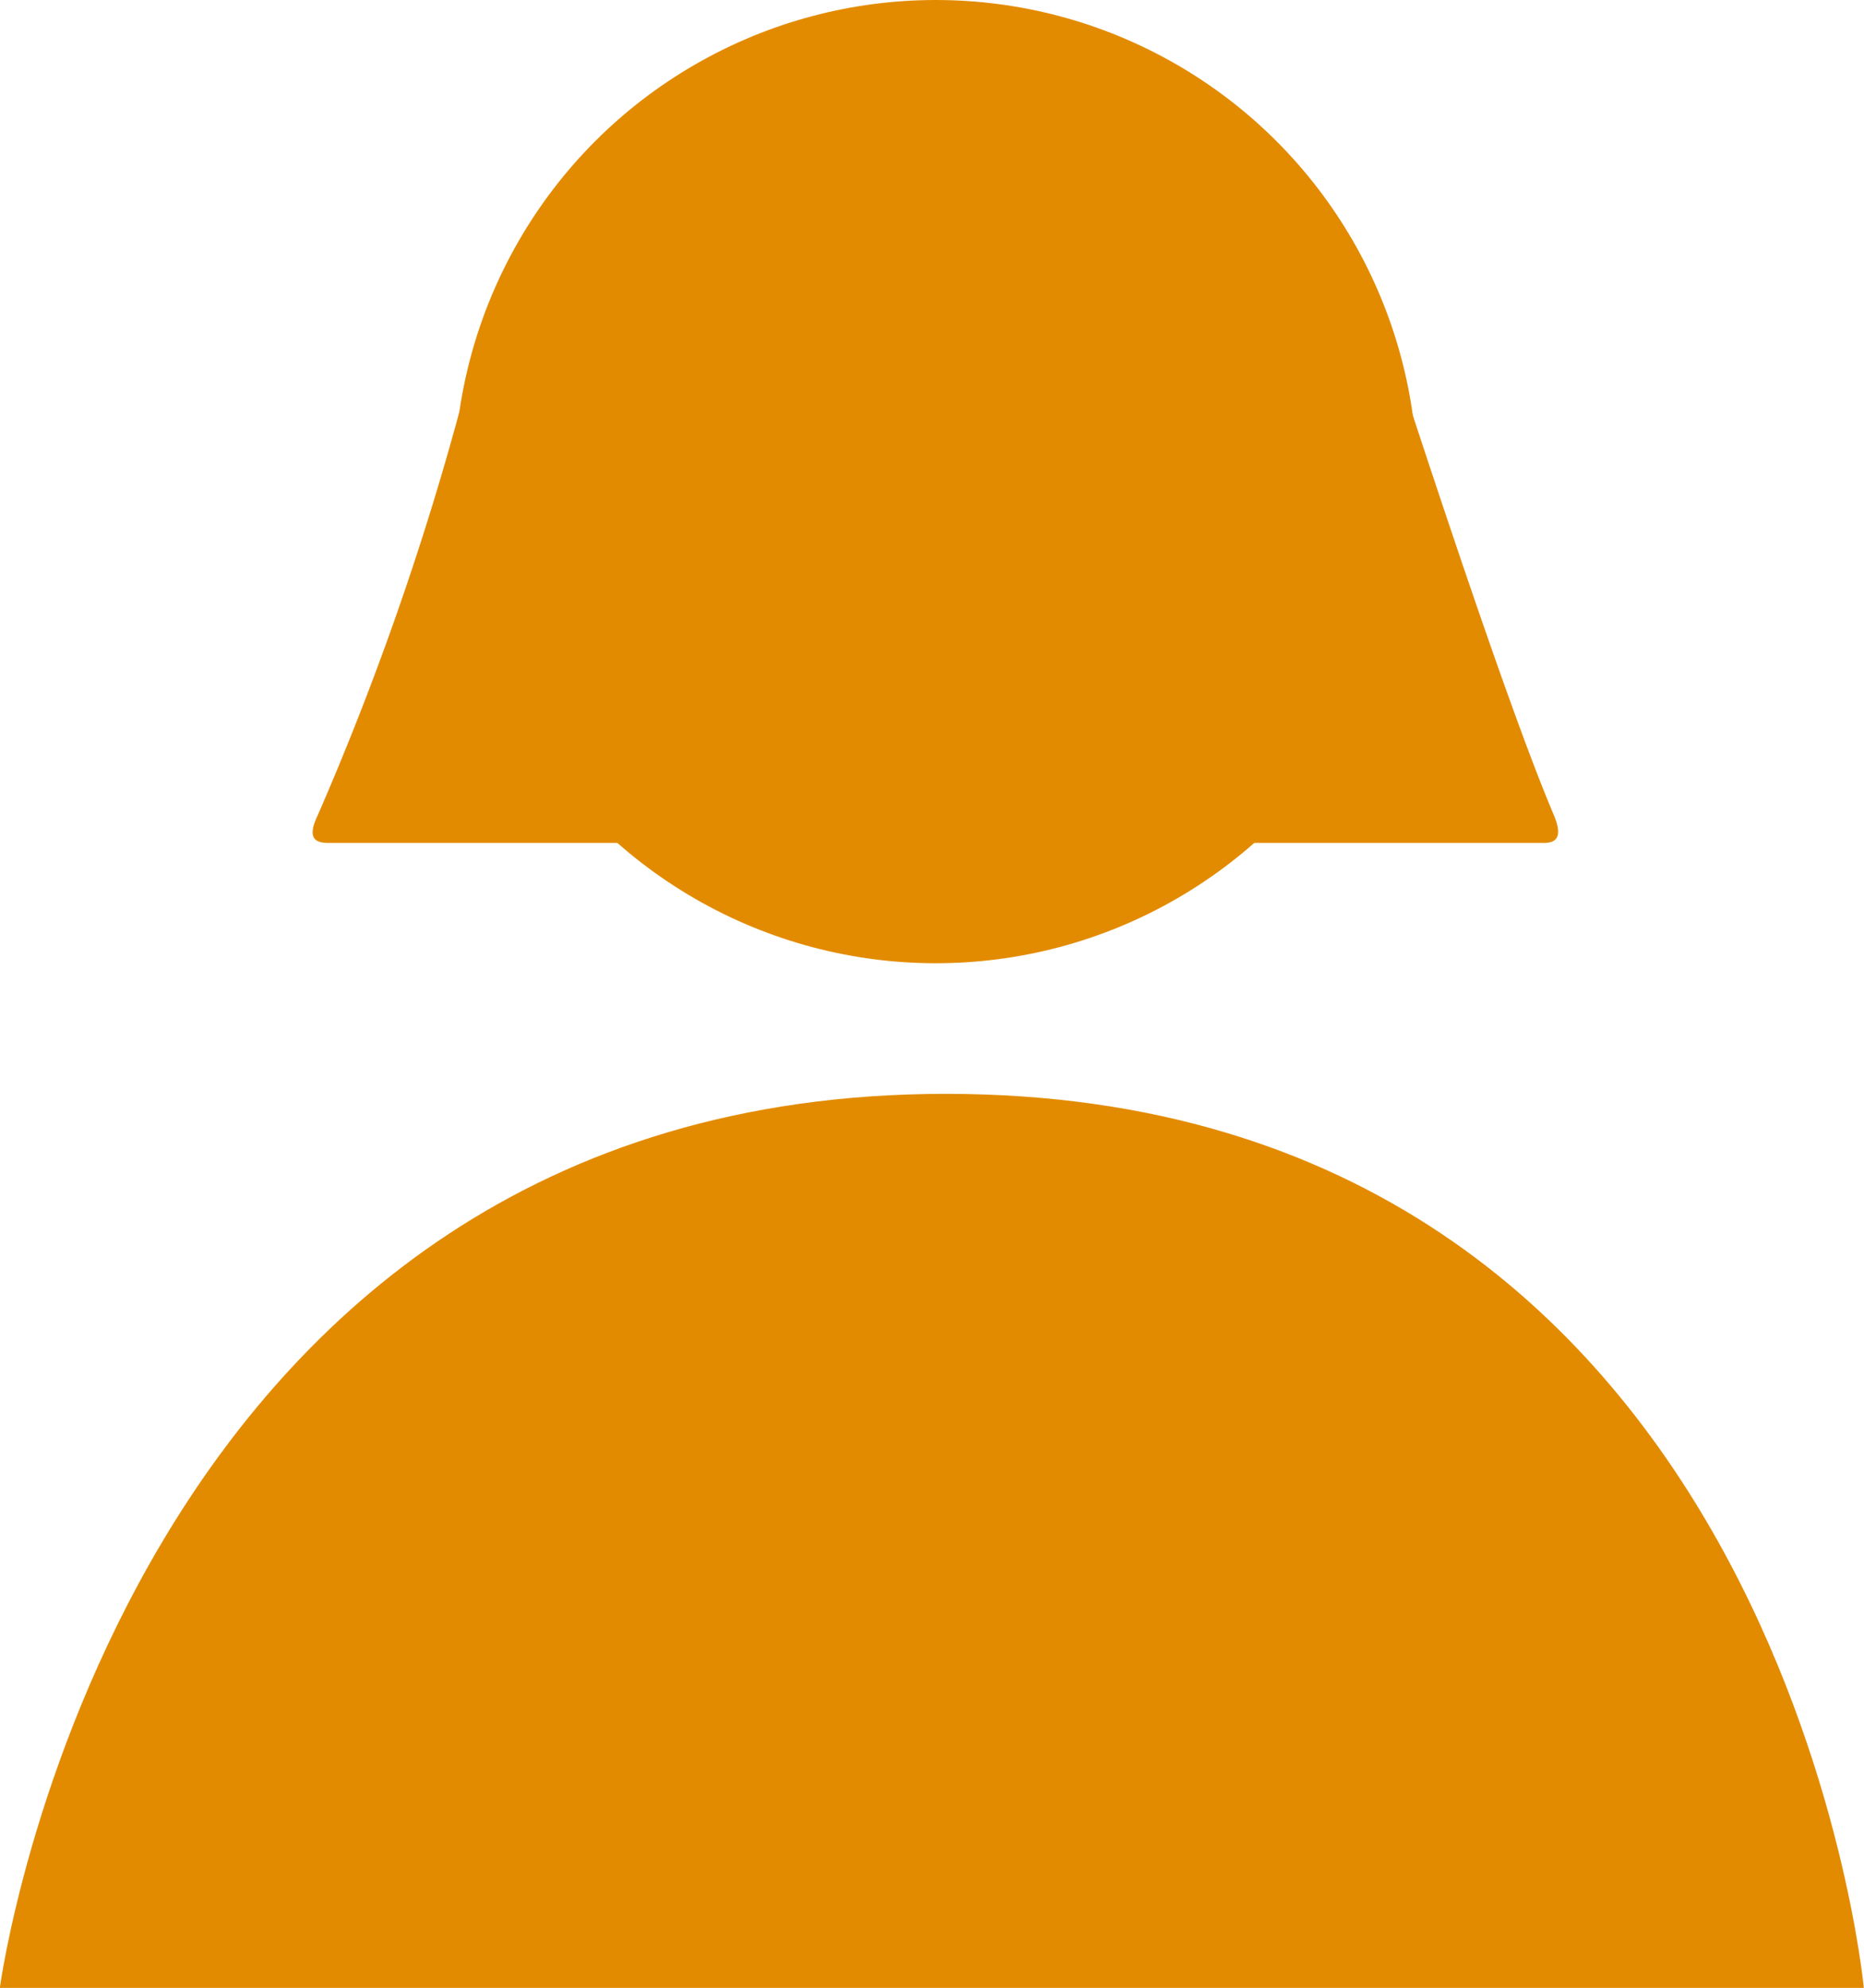
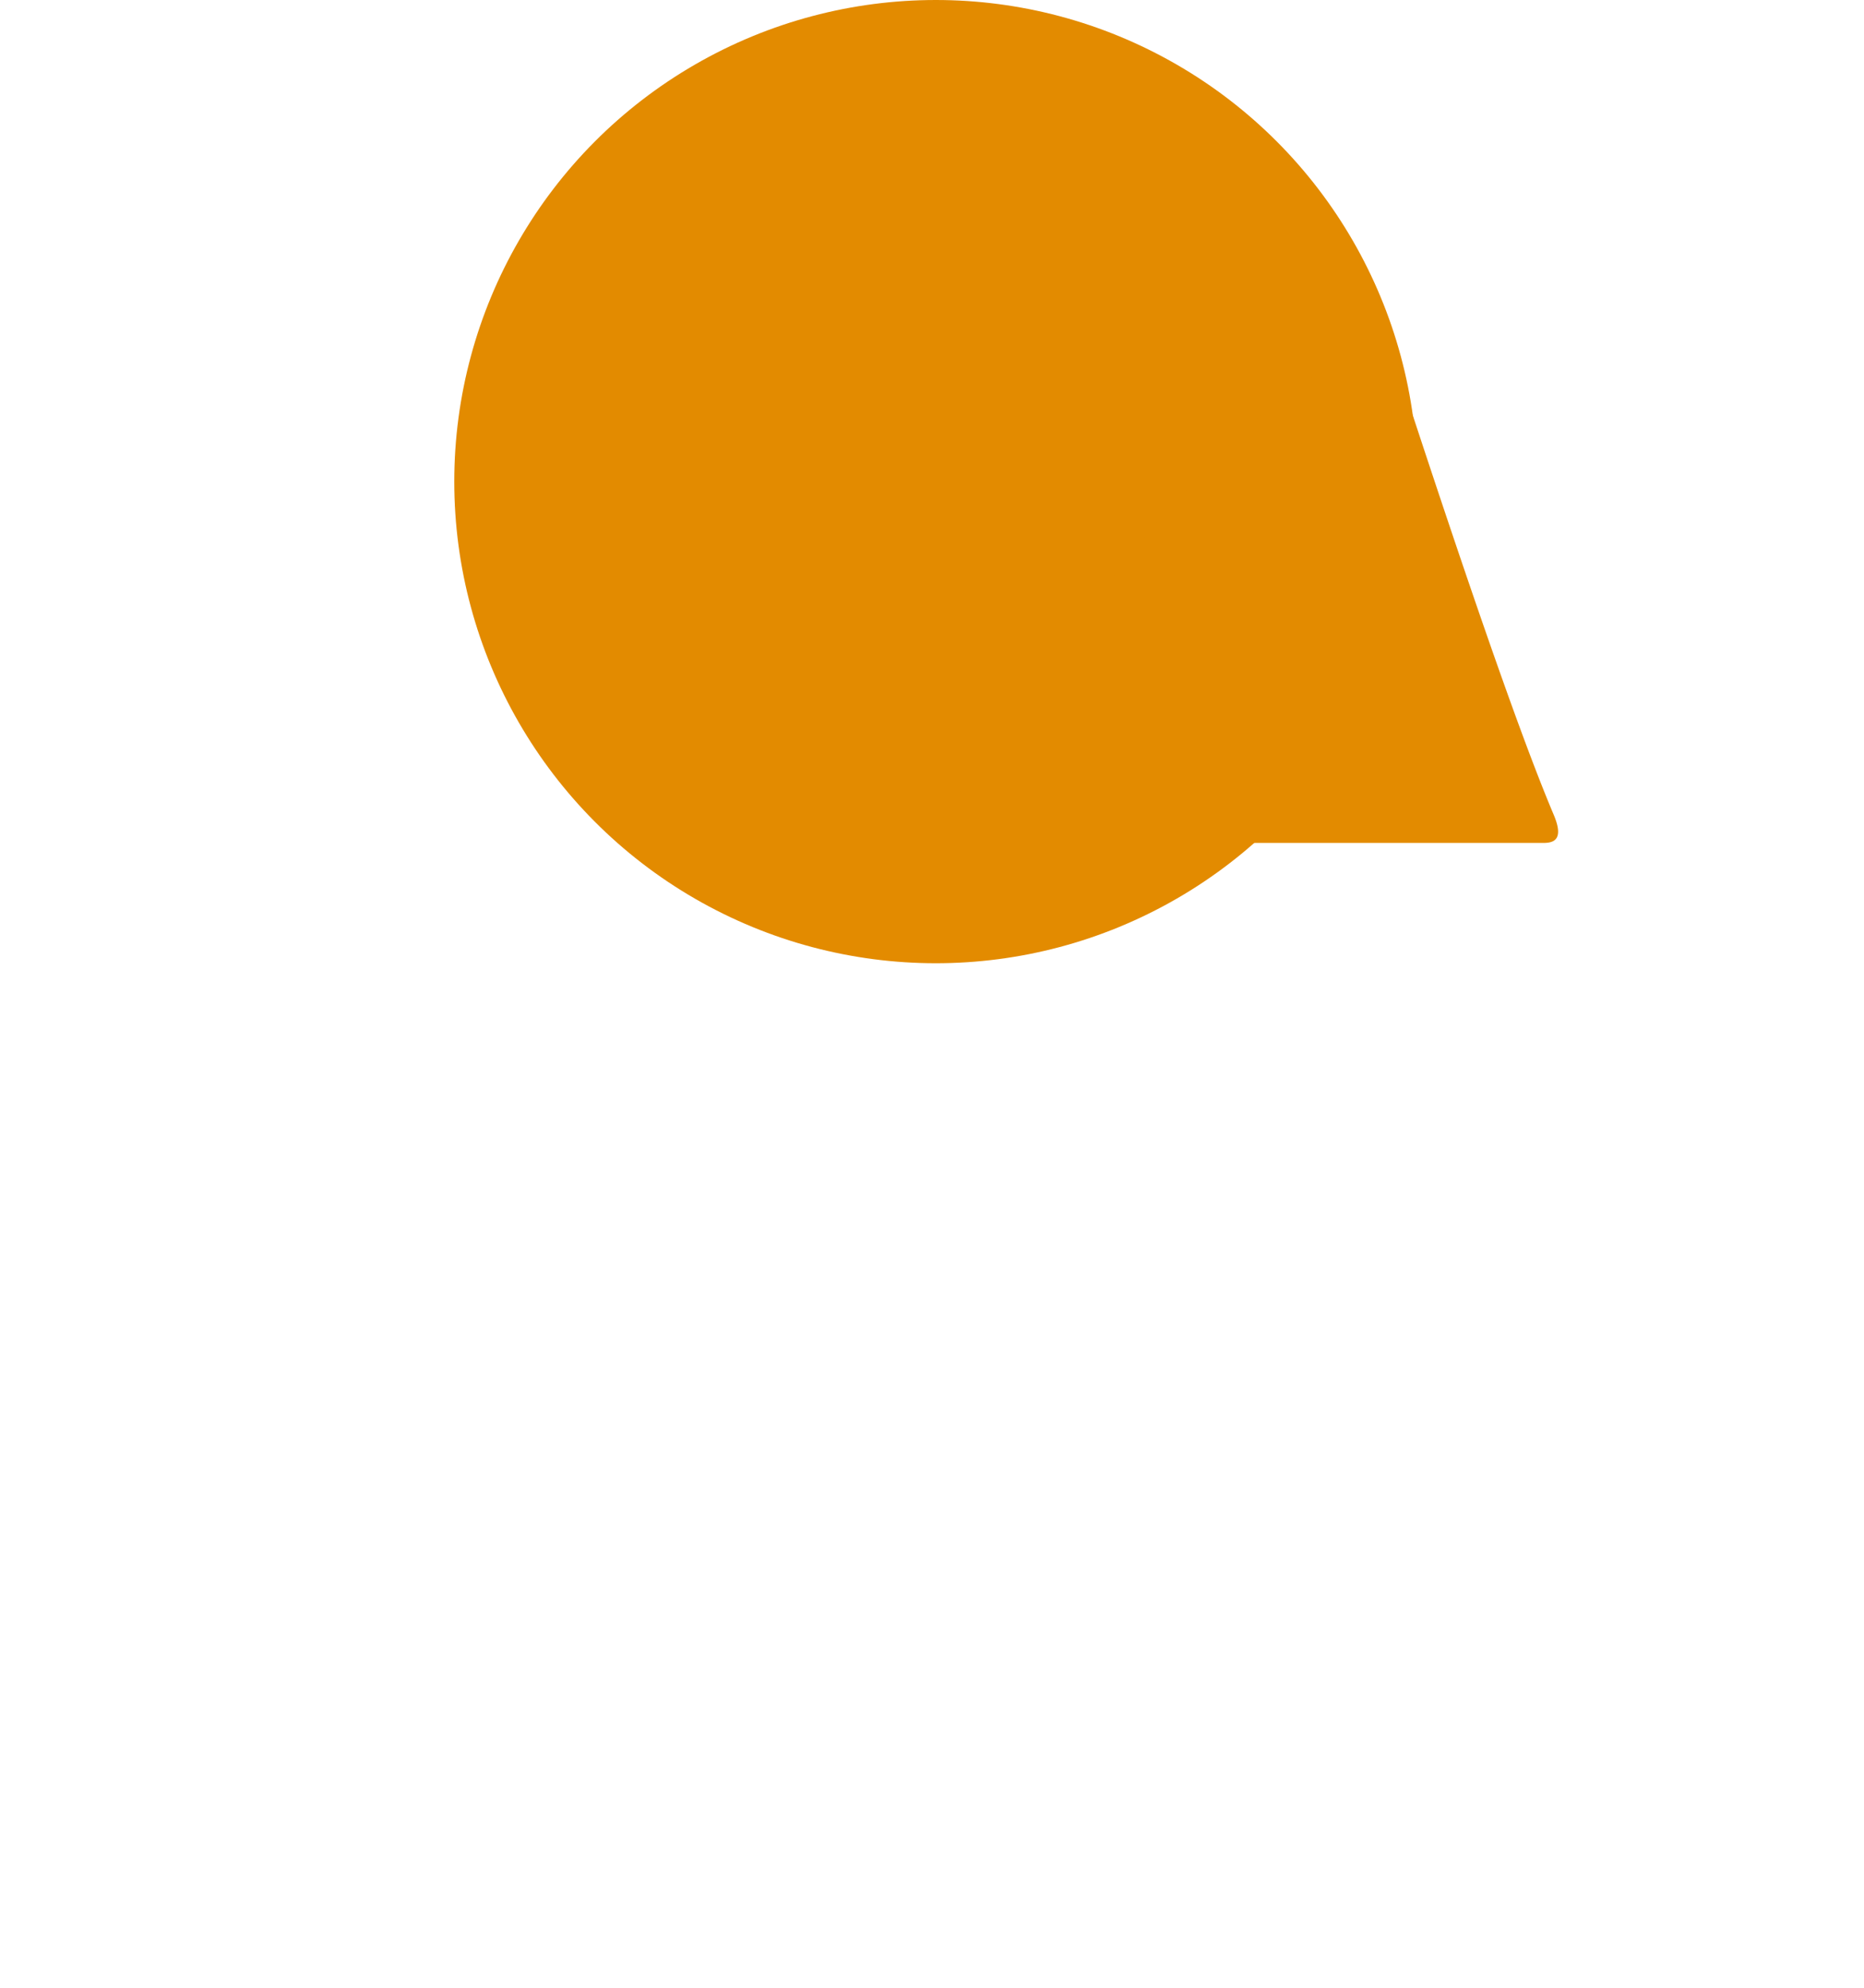
<svg xmlns="http://www.w3.org/2000/svg" width="30.389" height="32.405" viewBox="0 0 30.389 32.405">
  <g transform="translate(-610.203 -1362.065)">
-     <path d="M610.2,1394.47h30.389s-1.362-14.574-14.971-14.574C612.146,1379.9,610.2,1394.47,610.2,1394.47Z" fill="#e38b00" />
    <circle cx="7.851" cy="7.851" r="7.851" transform="translate(617.609 1362.065)" fill="#e38b00" />
-     <path d="M632.785,1367.778a8.456,8.456,0,0,0,.448,1.049c1.316,4,1.945,5.679,2.3,6.519.181.427-.018.46-.175.46H625.314S630.244,1367.778,632.785,1367.778Z" fill="#e38b00" />
-     <path d="M618.044,1367.792a9.239,9.239,0,0,1-.357,1.005,47.847,47.847,0,0,1-2.3,6.549c-.208.427,0,.46.184.46H625.61S620.585,1367.792,618.044,1367.792Z" fill="#e38b00" />
+     <path d="M632.785,1367.778a8.456,8.456,0,0,0,.448,1.049c1.316,4,1.945,5.679,2.3,6.519.181.427-.018.46-.175.46H625.314S630.244,1367.778,632.785,1367.778" fill="#e38b00" />
  </g>
</svg>